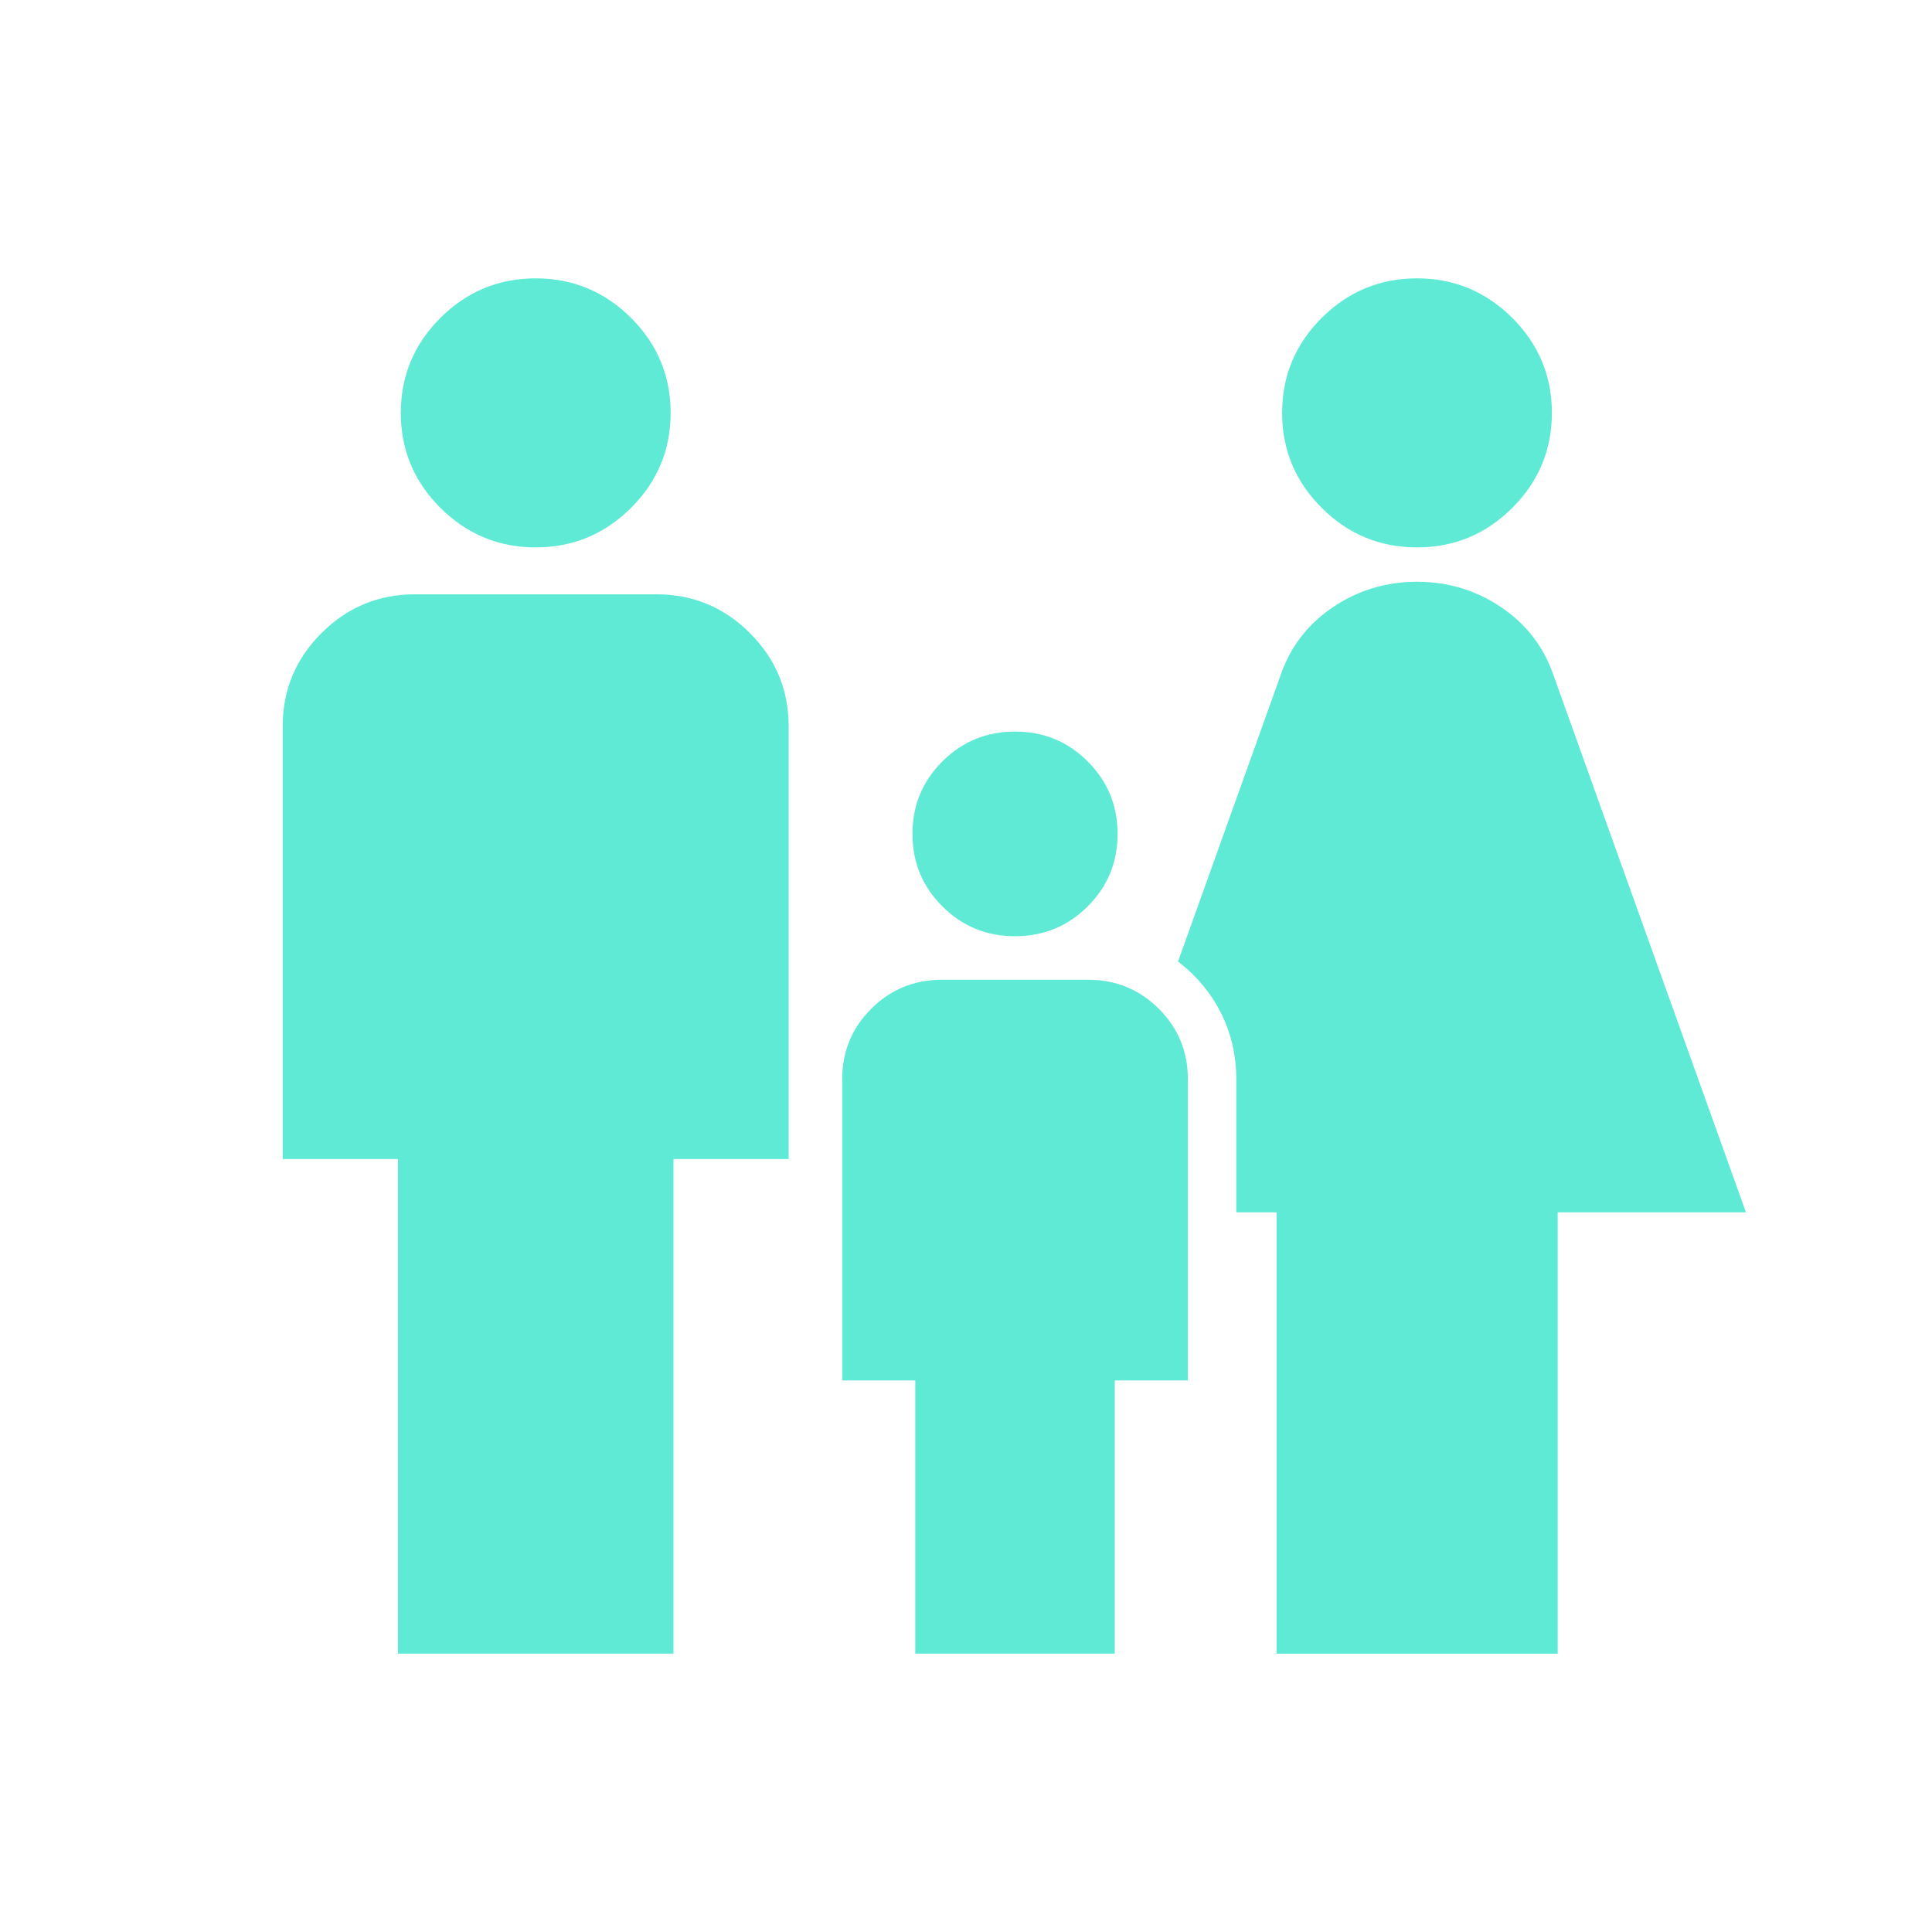
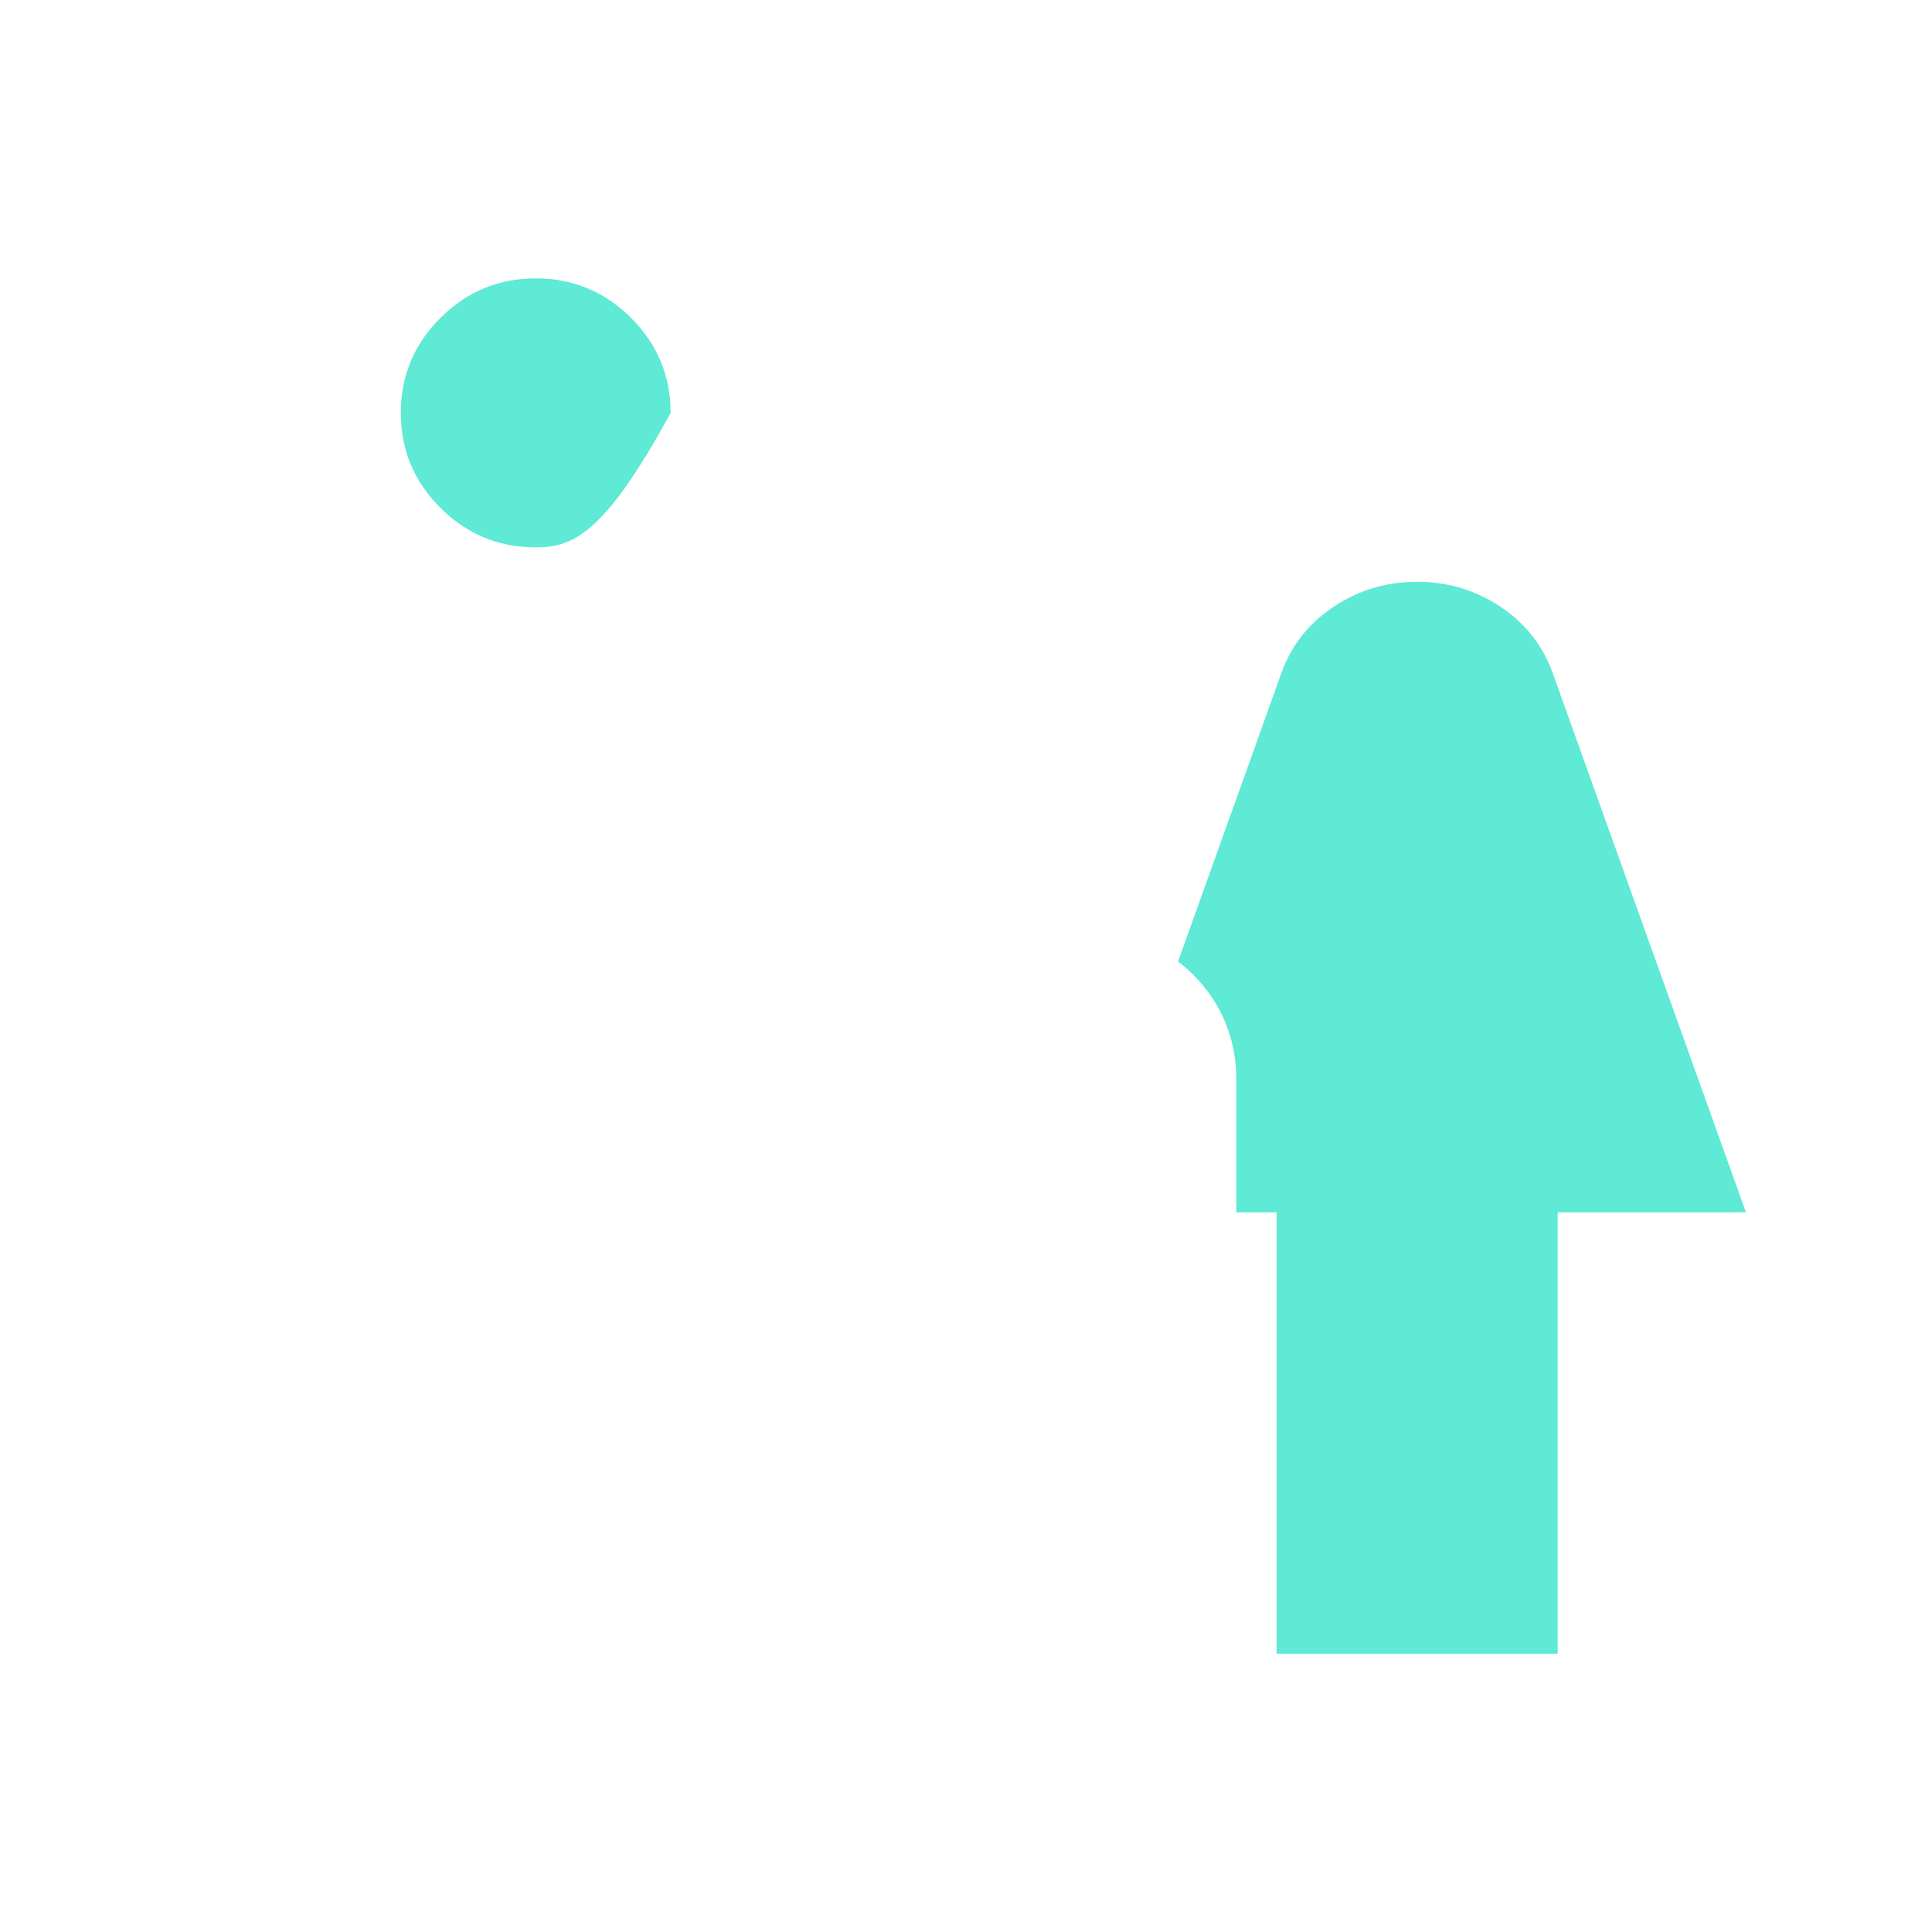
<svg xmlns="http://www.w3.org/2000/svg" version="1.1" id="work_kyuka" width="240" height="240" viewBox="0 0 240 240" preserveAspectRatio="xMinYMid">
  <style type="text/css">
	.st0{fill:#5EEAD4;}
</style>
-   <path class="st0" d="M176.02,68c-4.61,0-8.55-1.64-11.83-4.91c-3.28-3.27-4.92-7.21-4.92-11.8c0-4.59,1.64-8.53,4.92-11.8  c3.28-3.27,7.23-4.91,11.83-4.91c4.61,0,8.55,1.64,11.84,4.91c3.28,3.27,4.92,7.21,4.92,11.8c0,4.59-1.64,8.53-4.92,11.8  C184.58,66.36,180.63,68,176.02,68z" />
-   <path class="st0" d="M126.08,116.3c-3.54,0-6.55-1.24-9.02-3.71c-2.47-2.47-3.71-5.47-3.71-9.01c0-3.53,1.24-6.53,3.72-9  c2.48-2.47,5.49-3.7,9.03-3.7c3.54,0,6.55,1.24,9.02,3.71c2.47,2.47,3.71,5.47,3.71,9.01c0,3.53-1.24,6.53-3.72,9  C132.64,115.07,129.63,116.3,126.08,116.3z" />
-   <path class="st0" d="M66.55,68c-4.61,0-8.55-1.64-11.84-4.91c-3.28-3.27-4.92-7.21-4.92-11.8c0-4.59,1.64-8.53,4.92-11.8  c3.28-3.27,7.23-4.91,11.84-4.91c4.61,0,8.55,1.64,11.84,4.91c3.28,3.27,4.92,7.21,4.92,11.8c0,4.59-1.64,8.53-4.92,11.8  C75.1,66.36,71.16,68,66.55,68z" />
-   <path class="st0" d="M49.44,205.42v-61.44H35.12V90.2c0-4.5,1.61-8.35,4.82-11.56c3.21-3.2,7.08-4.81,11.59-4.81h30.03  c4.51,0,8.38,1.6,11.59,4.81c3.21,3.2,4.82,7.06,4.82,11.56v53.78H83.66v61.44H49.44z" />
+   <path class="st0" d="M66.55,68c-4.61,0-8.55-1.64-11.84-4.91c-3.28-3.27-4.92-7.21-4.92-11.8c0-4.59,1.64-8.53,4.92-11.8  c3.28-3.27,7.23-4.91,11.84-4.91c4.61,0,8.55,1.64,11.84,4.91c3.28,3.27,4.92,7.21,4.92,11.8C75.1,66.36,71.16,68,66.55,68z" />
  <path class="st0" d="M193.03,84.02c-1.21-3.6-3.39-6.45-6.52-8.57c-3.14-2.12-6.63-3.18-10.48-3.18s-7.35,1.06-10.48,3.18  c-3.14,2.12-5.31,4.97-6.52,8.57l-12.69,35.43c0.64,0.49,1.27,1.02,1.86,1.61c3.52,3.51,5.38,8.01,5.38,13v16.54h5v54.83h17.46  h17.46v-54.83h23.39L193.03,84.02z" />
-   <path class="st0" d="M113.7,205.42v-33.94h-9.08v-37.42c0-3.43,1.2-6.35,3.61-8.75c2.41-2.4,5.34-3.6,8.78-3.6h18.16  c3.44,0,6.37,1.2,8.78,3.6c2.41,2.4,3.61,5.32,3.61,8.75v37.42h-9.08v33.94H113.7z" />
</svg>